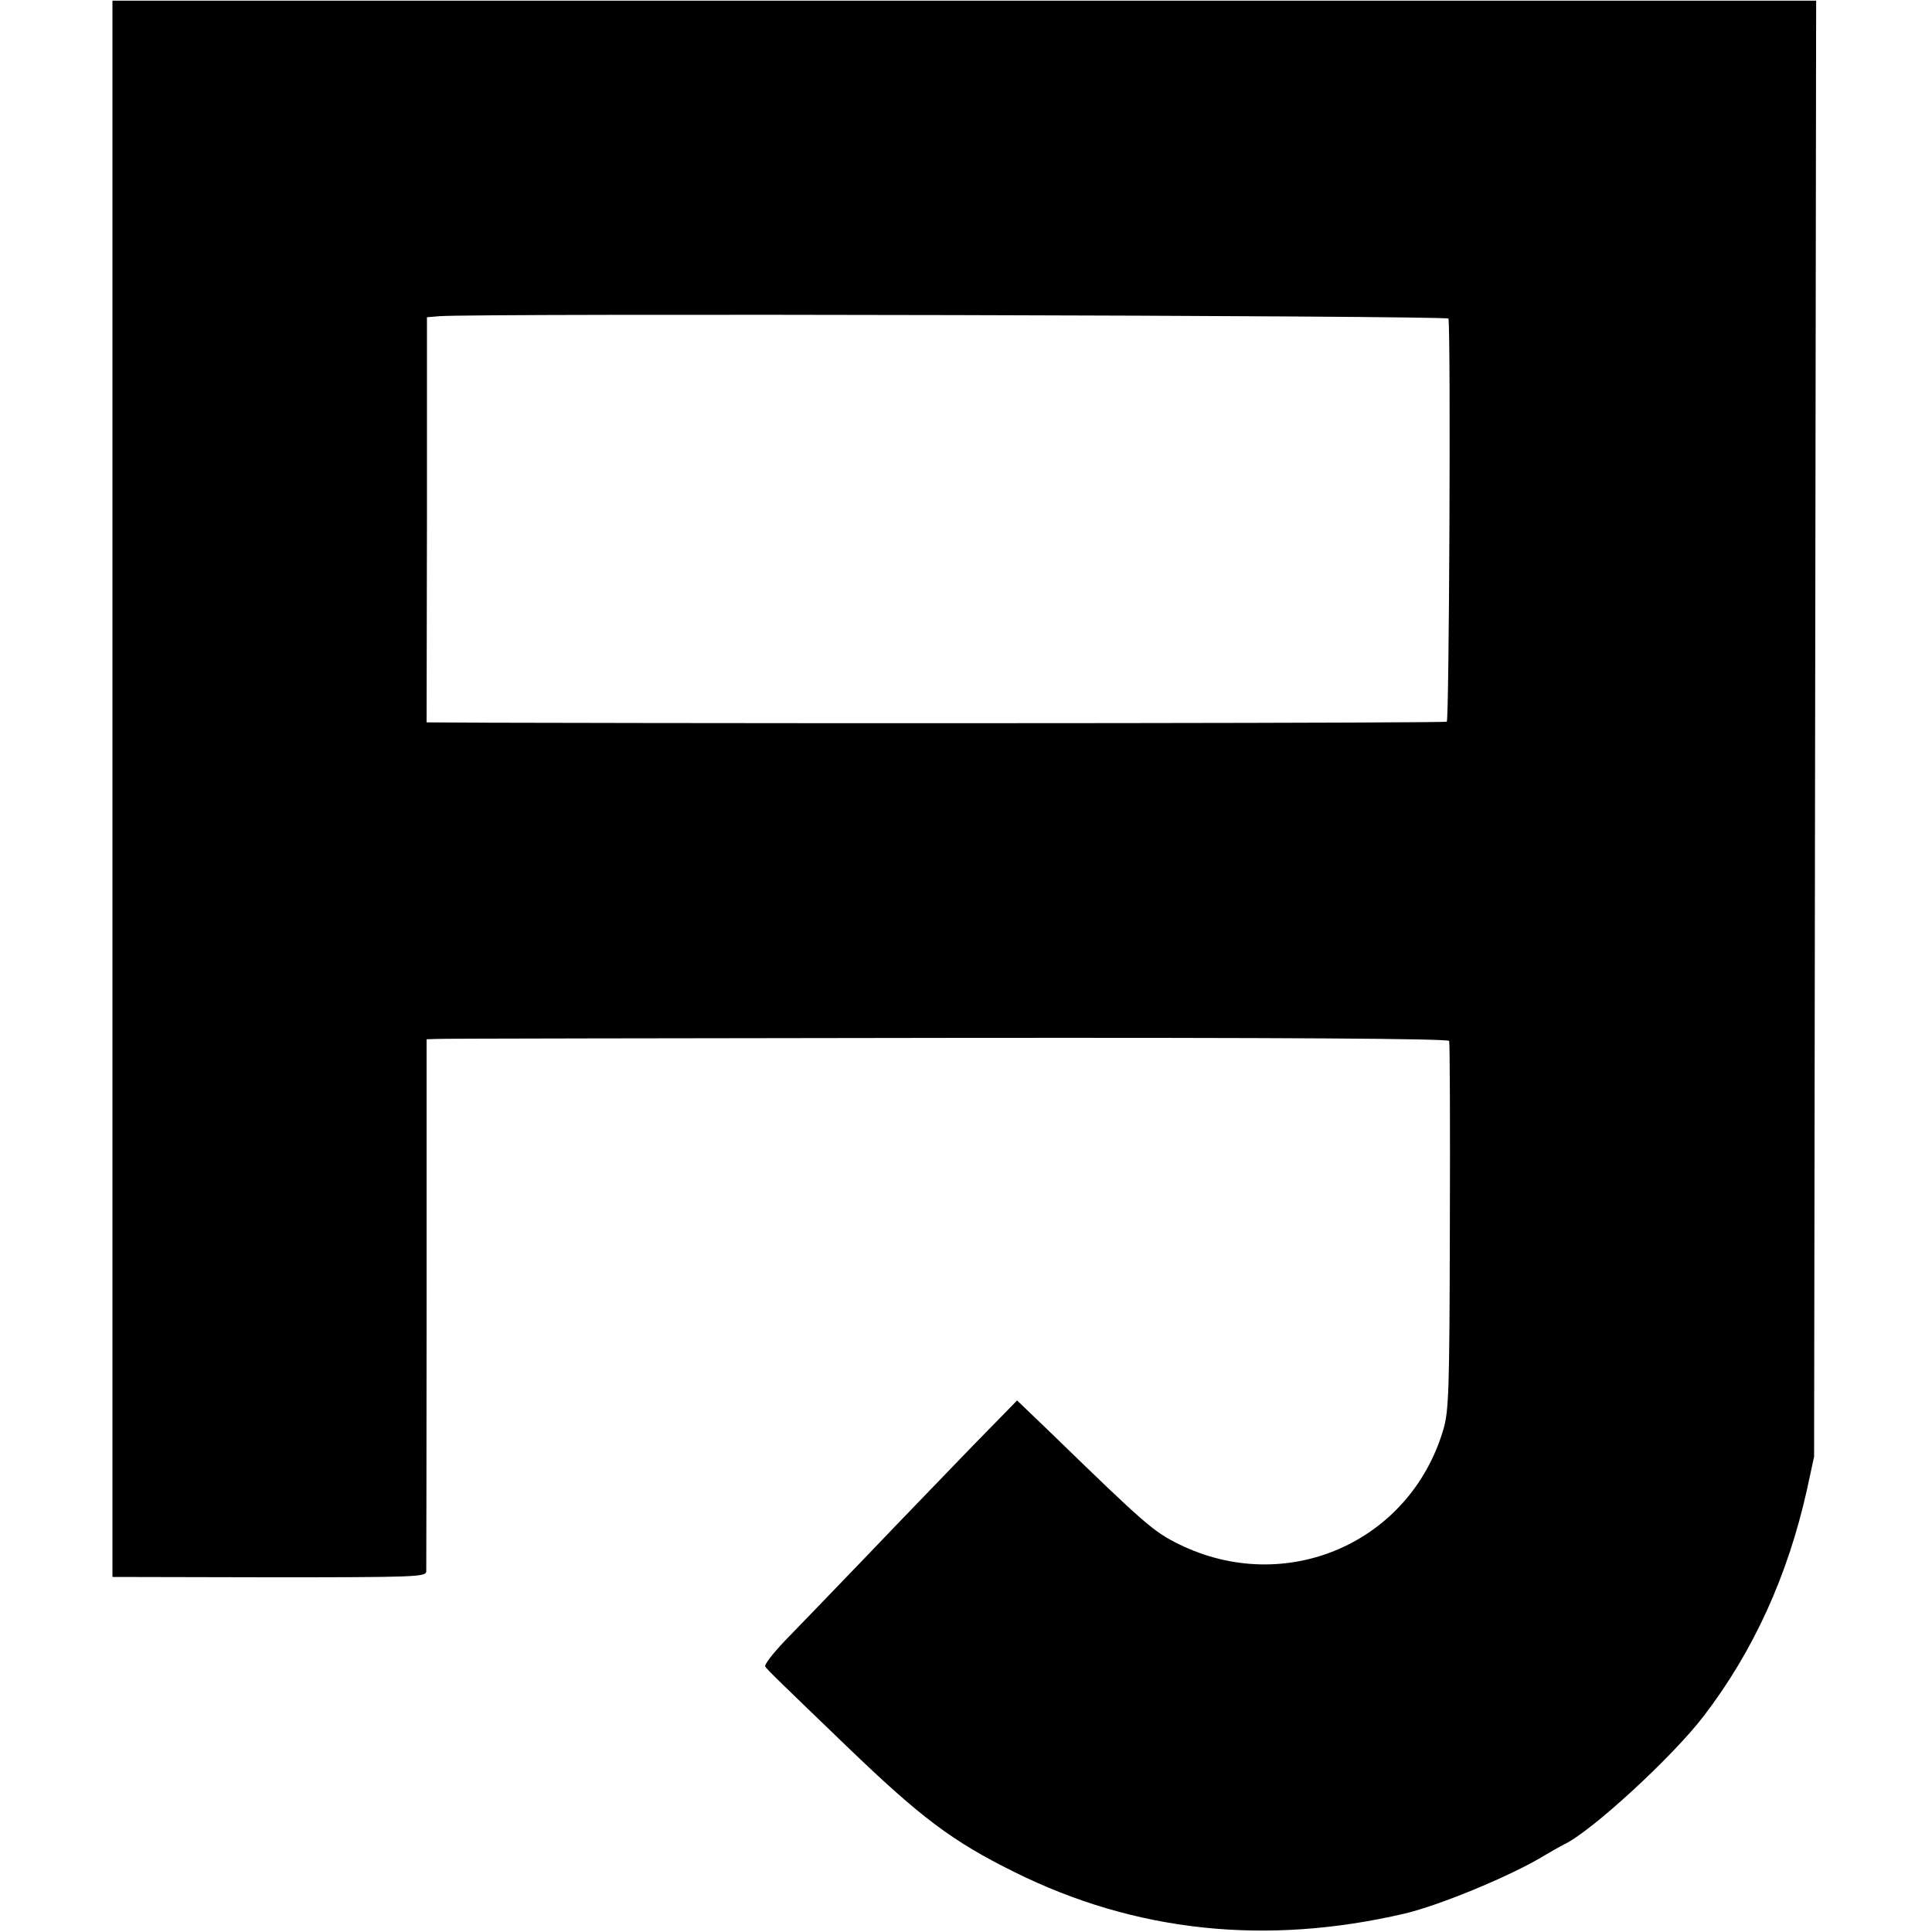
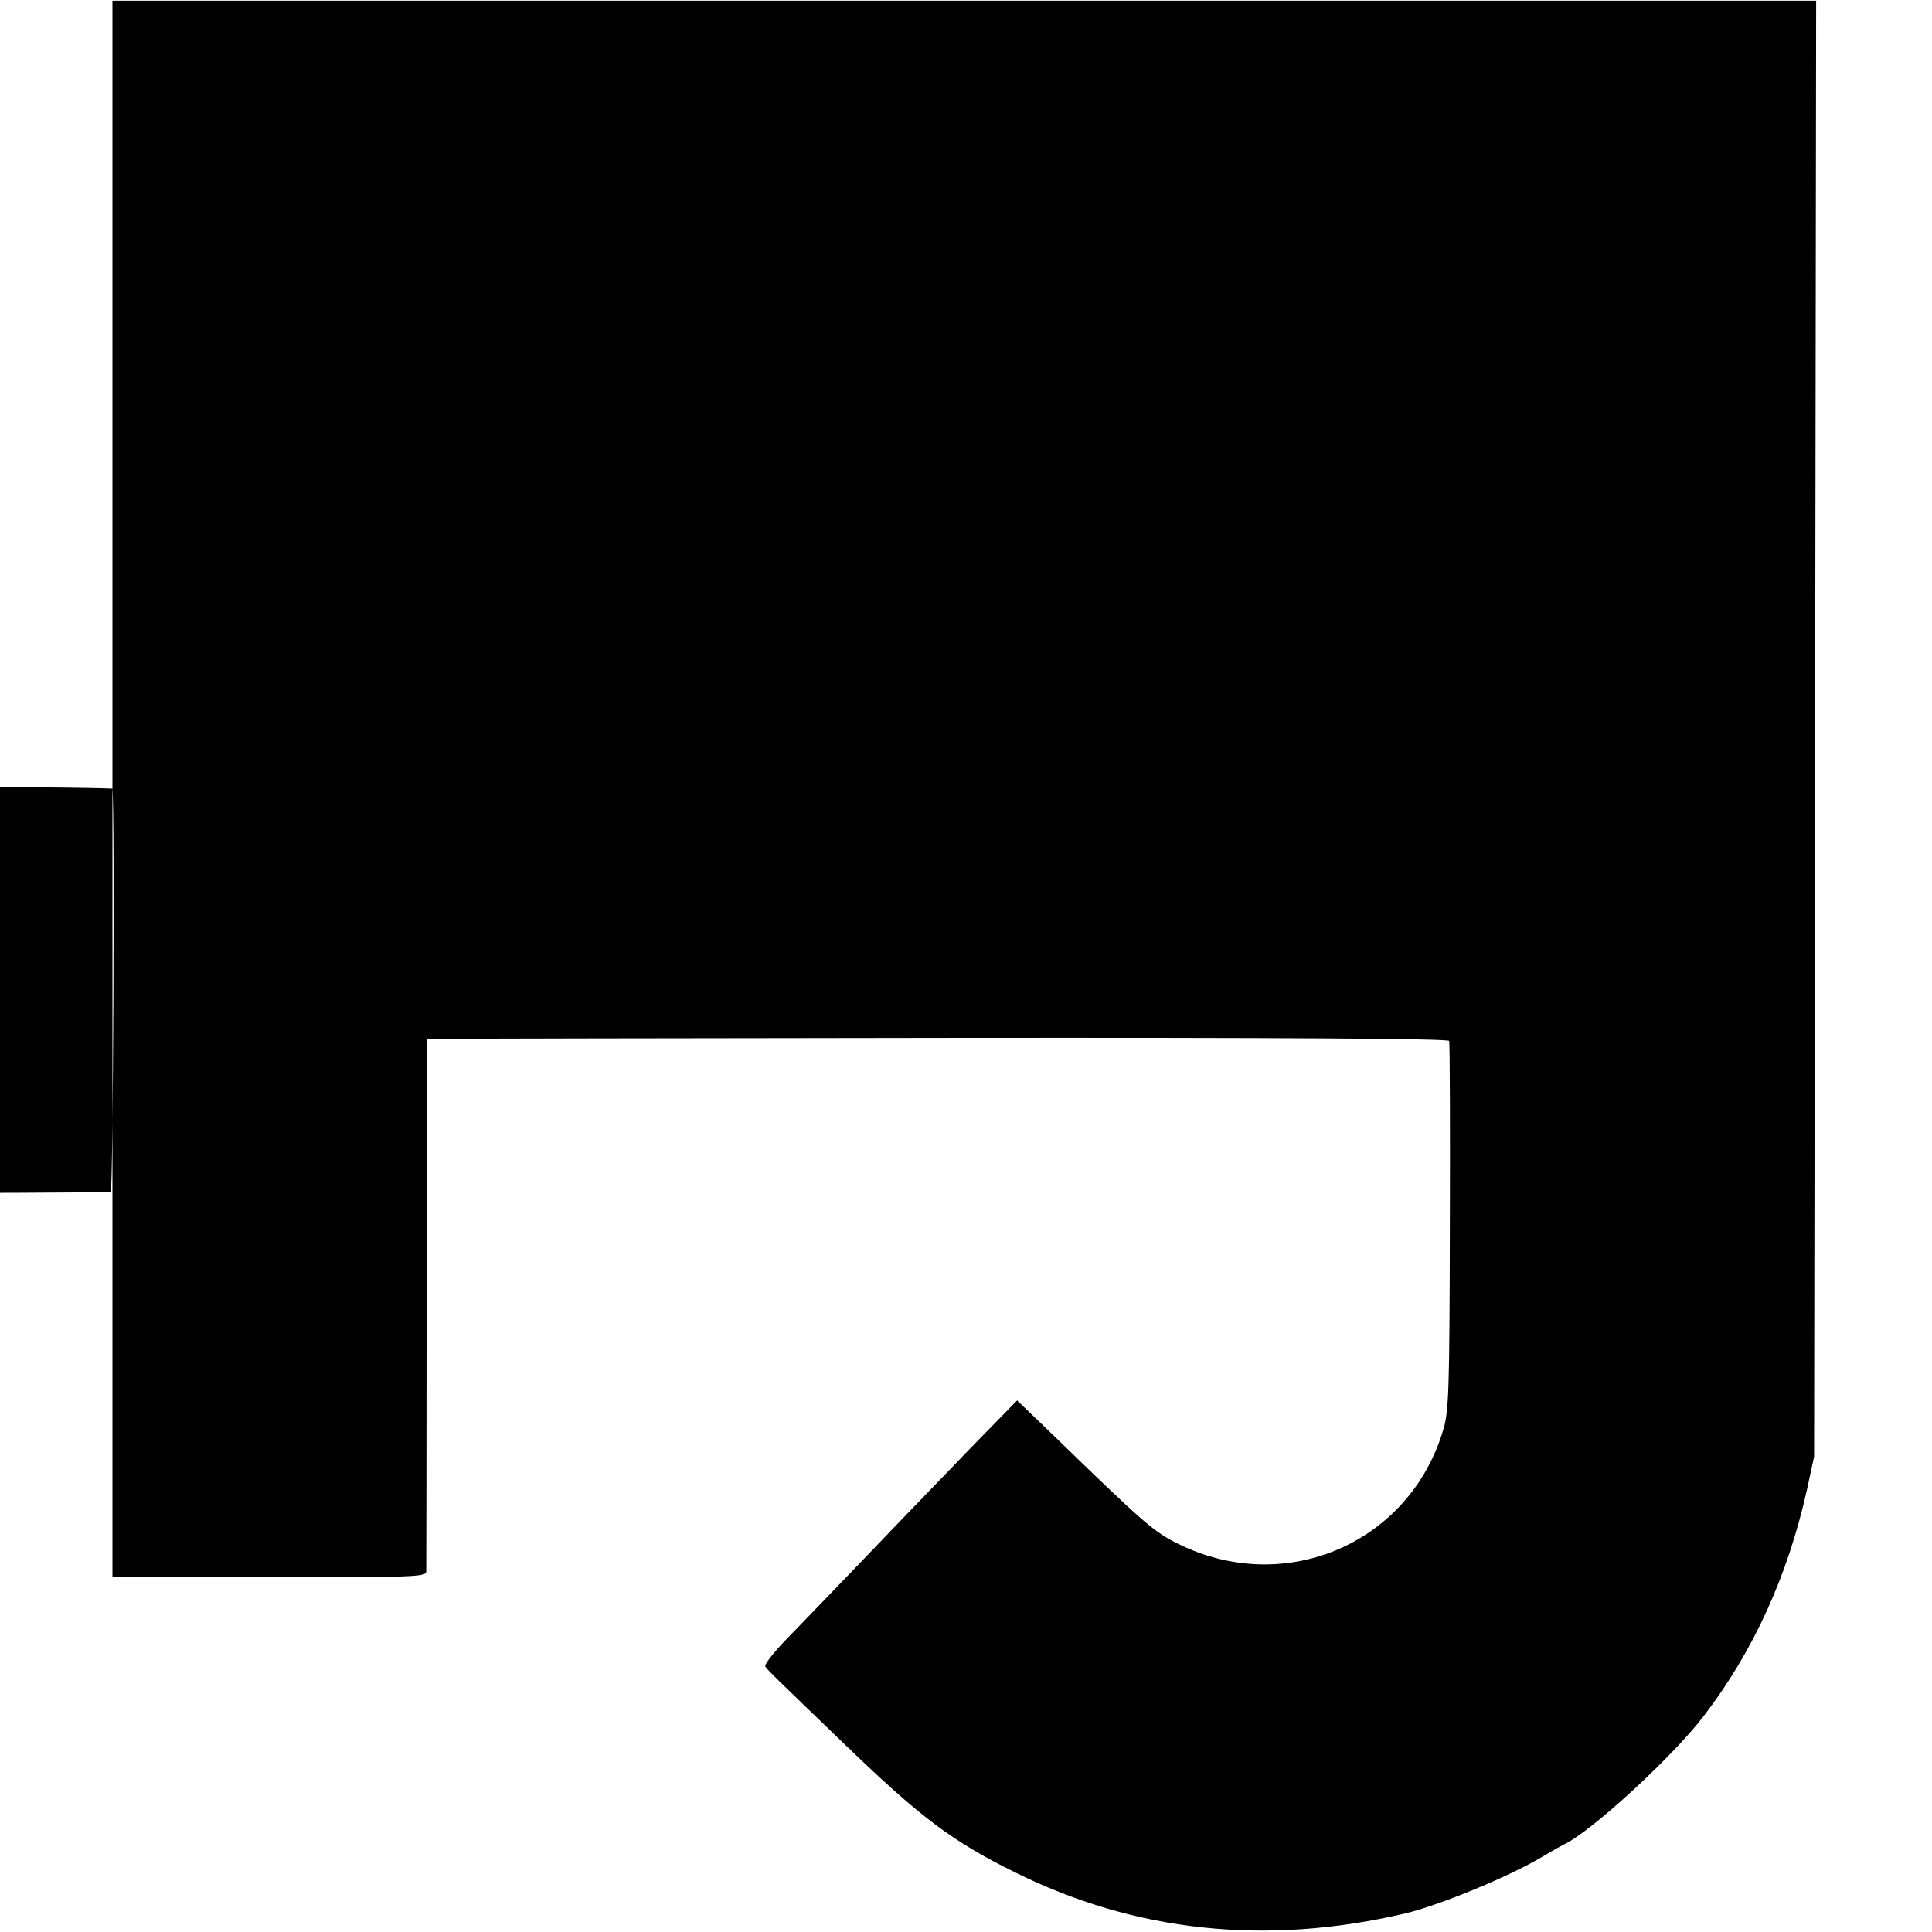
<svg xmlns="http://www.w3.org/2000/svg" version="1.0" width="567pt" height="567pt" viewBox="0 0 567 567" preserveAspectRatio="xMidYMid meet">
  <g transform="translate(0,567) scale(0.1,-0.1)" fill="#000000" stroke="none">
-     <path d="M330 3355 l0 -2313 460 -1 c426 0 460 1 461 17 0 9 1 365 1 790 l0 772 32 1 c17 1 691 2 1498 3 988 1 1469 -2 1471 -9 2 -5 3 -251 2 -545 -1 -481 -3 -541 -19 -595 -98 -333 -462 -491 -776 -337 -75 37 -100 59 -374 325 l-101 97 -130 -133 c-71 -74 -211 -218 -310 -322 -99 -103 -208 -216 -243 -252 -34 -36 -60 -69 -56 -74 4 -8 52 -54 239 -234 217 -209 310 -279 492 -369 354 -176 738 -217 1145 -122 103 24 318 113 413 172 22 13 47 27 55 31 78 36 319 257 411 378 146 191 246 412 302 663 l21 97 3 2137 3 2136 -2500 0 -2500 0 0 -2313z m3921 1380 c7 -56 2 -1178 -5 -1183 -8 -4 -1623 -6 -2807 -3 l-187 1 1 594 0 595 36 3 c104 9 2961 2 2962 -7z" />
+     <path d="M330 3355 l0 -2313 460 -1 c426 0 460 1 461 17 0 9 1 365 1 790 l0 772 32 1 c17 1 691 2 1498 3 988 1 1469 -2 1471 -9 2 -5 3 -251 2 -545 -1 -481 -3 -541 -19 -595 -98 -333 -462 -491 -776 -337 -75 37 -100 59 -374 325 l-101 97 -130 -133 c-71 -74 -211 -218 -310 -322 -99 -103 -208 -216 -243 -252 -34 -36 -60 -69 -56 -74 4 -8 52 -54 239 -234 217 -209 310 -279 492 -369 354 -176 738 -217 1145 -122 103 24 318 113 413 172 22 13 47 27 55 31 78 36 319 257 411 378 146 191 246 412 302 663 l21 97 3 2137 3 2136 -2500 0 -2500 0 0 -2313z c7 -56 2 -1178 -5 -1183 -8 -4 -1623 -6 -2807 -3 l-187 1 1 594 0 595 36 3 c104 9 2961 2 2962 -7z" />
  </g>
</svg>